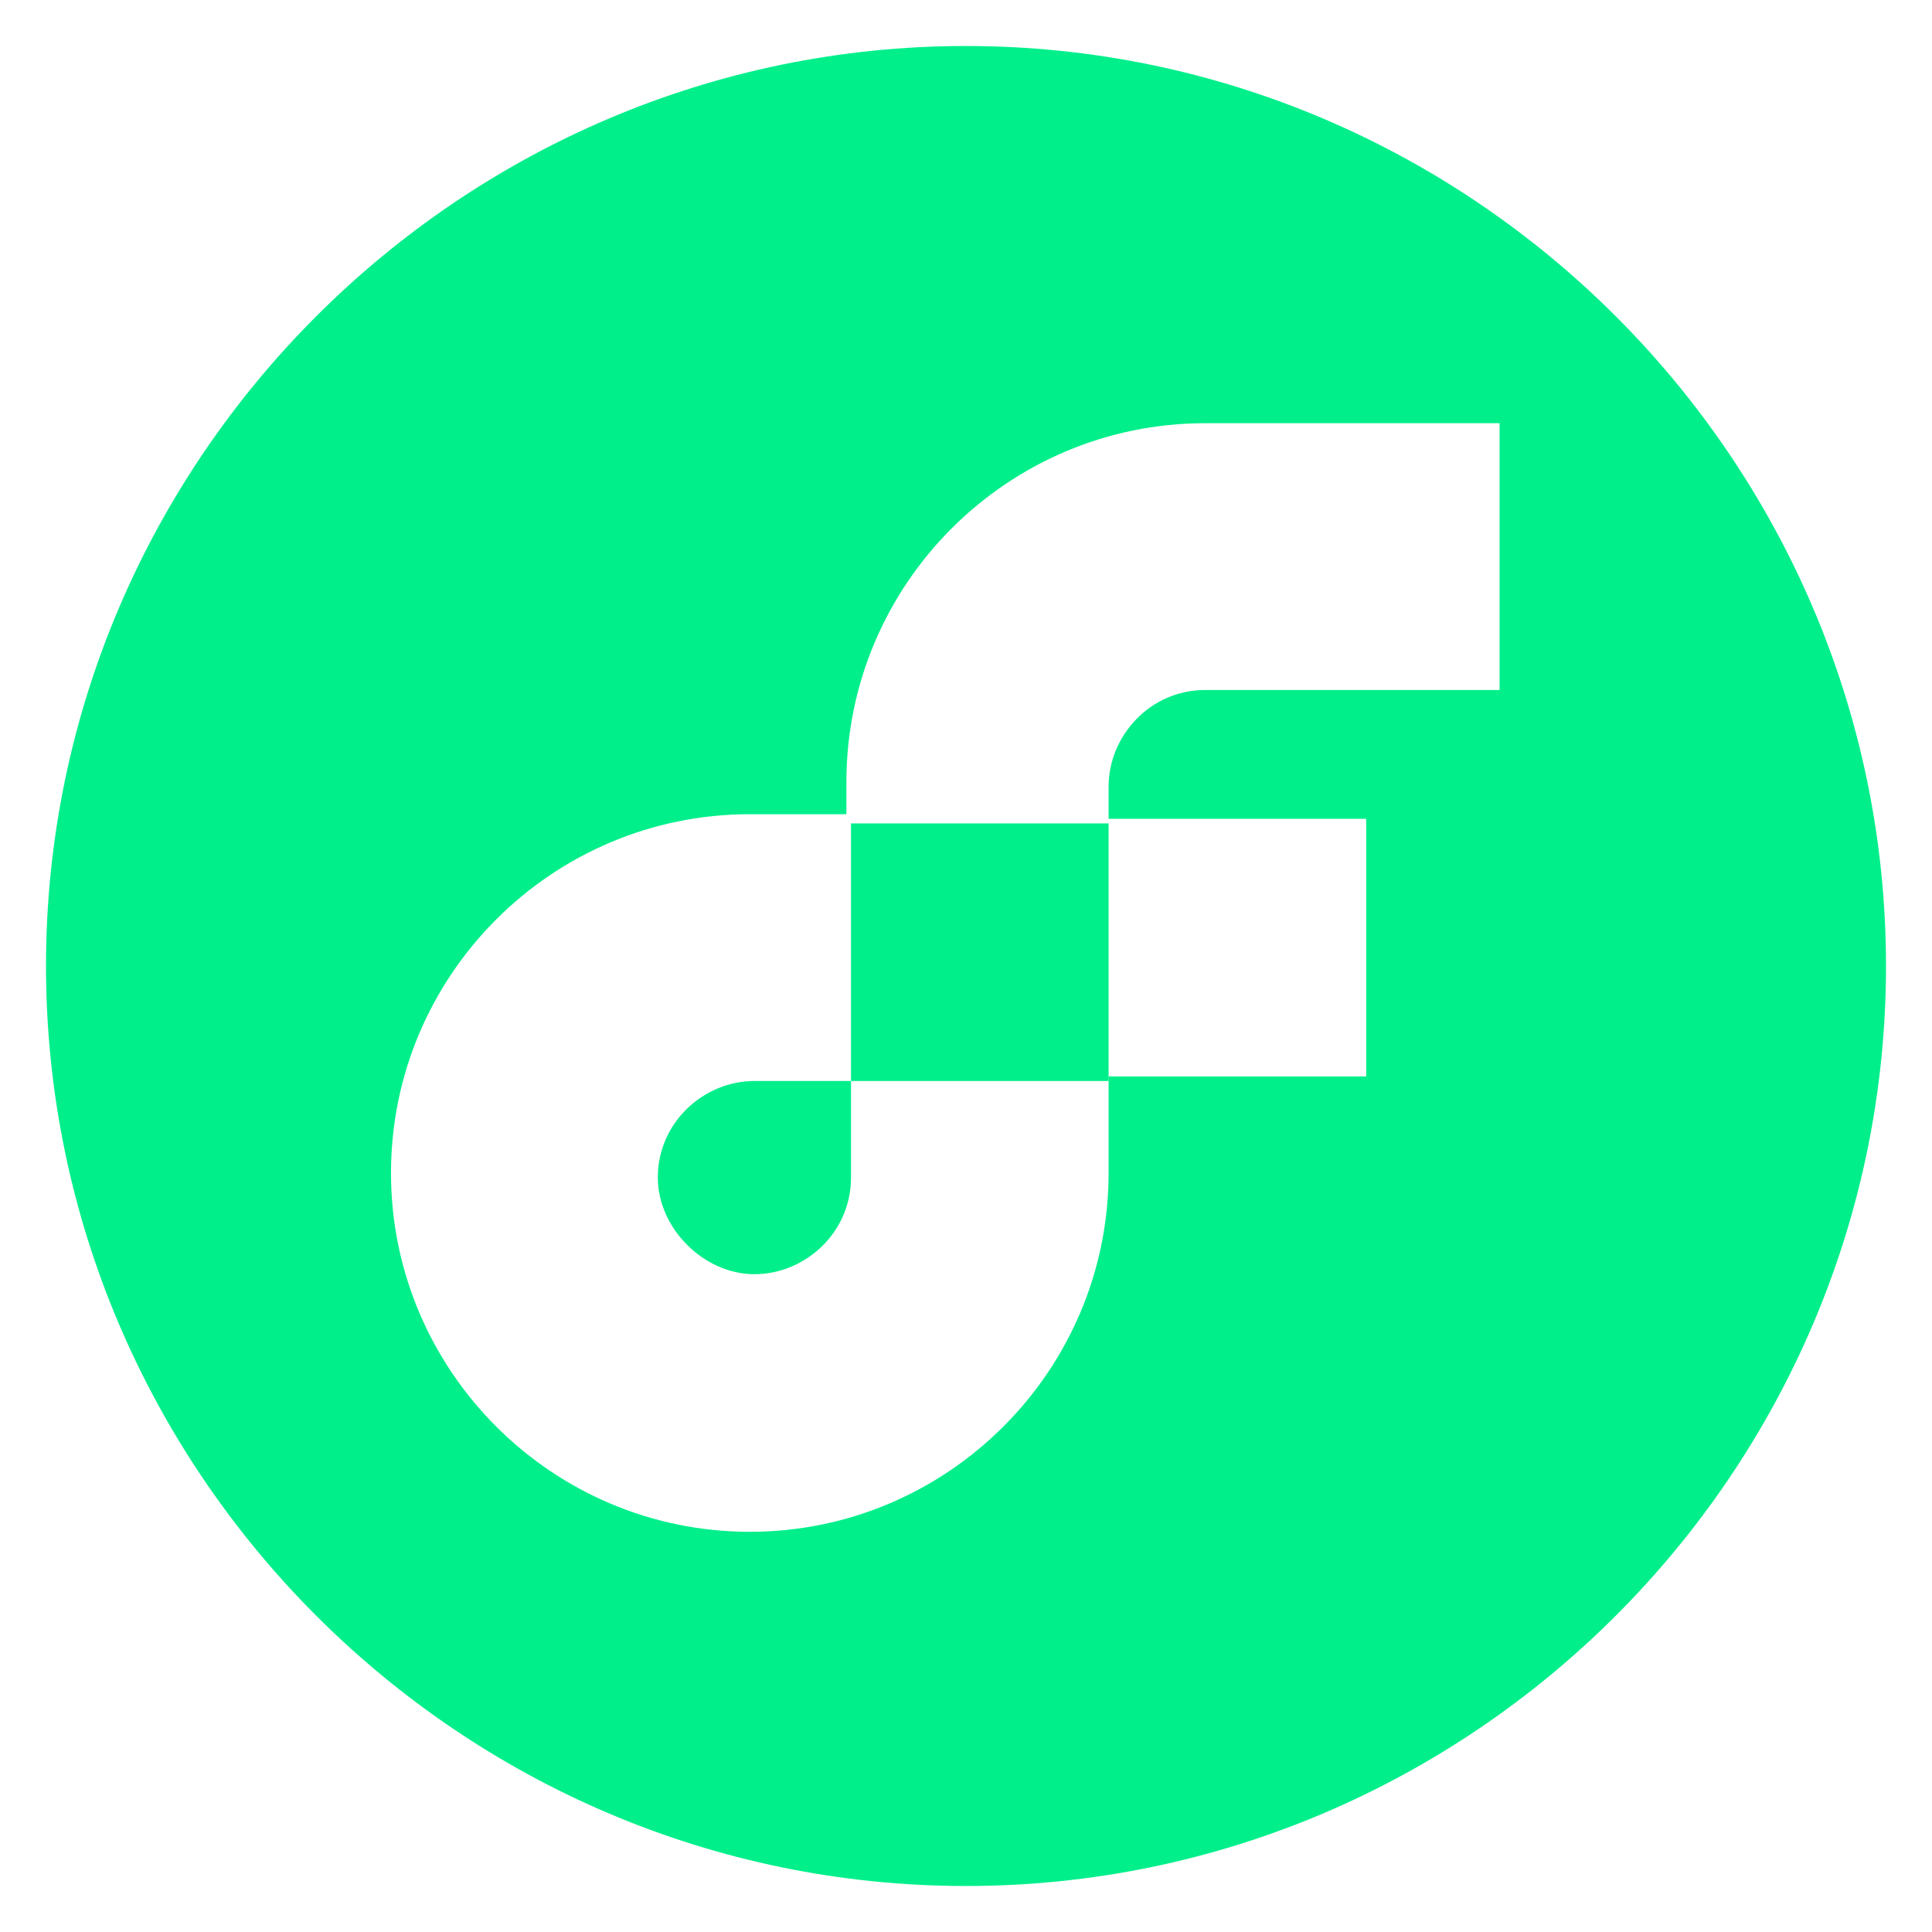
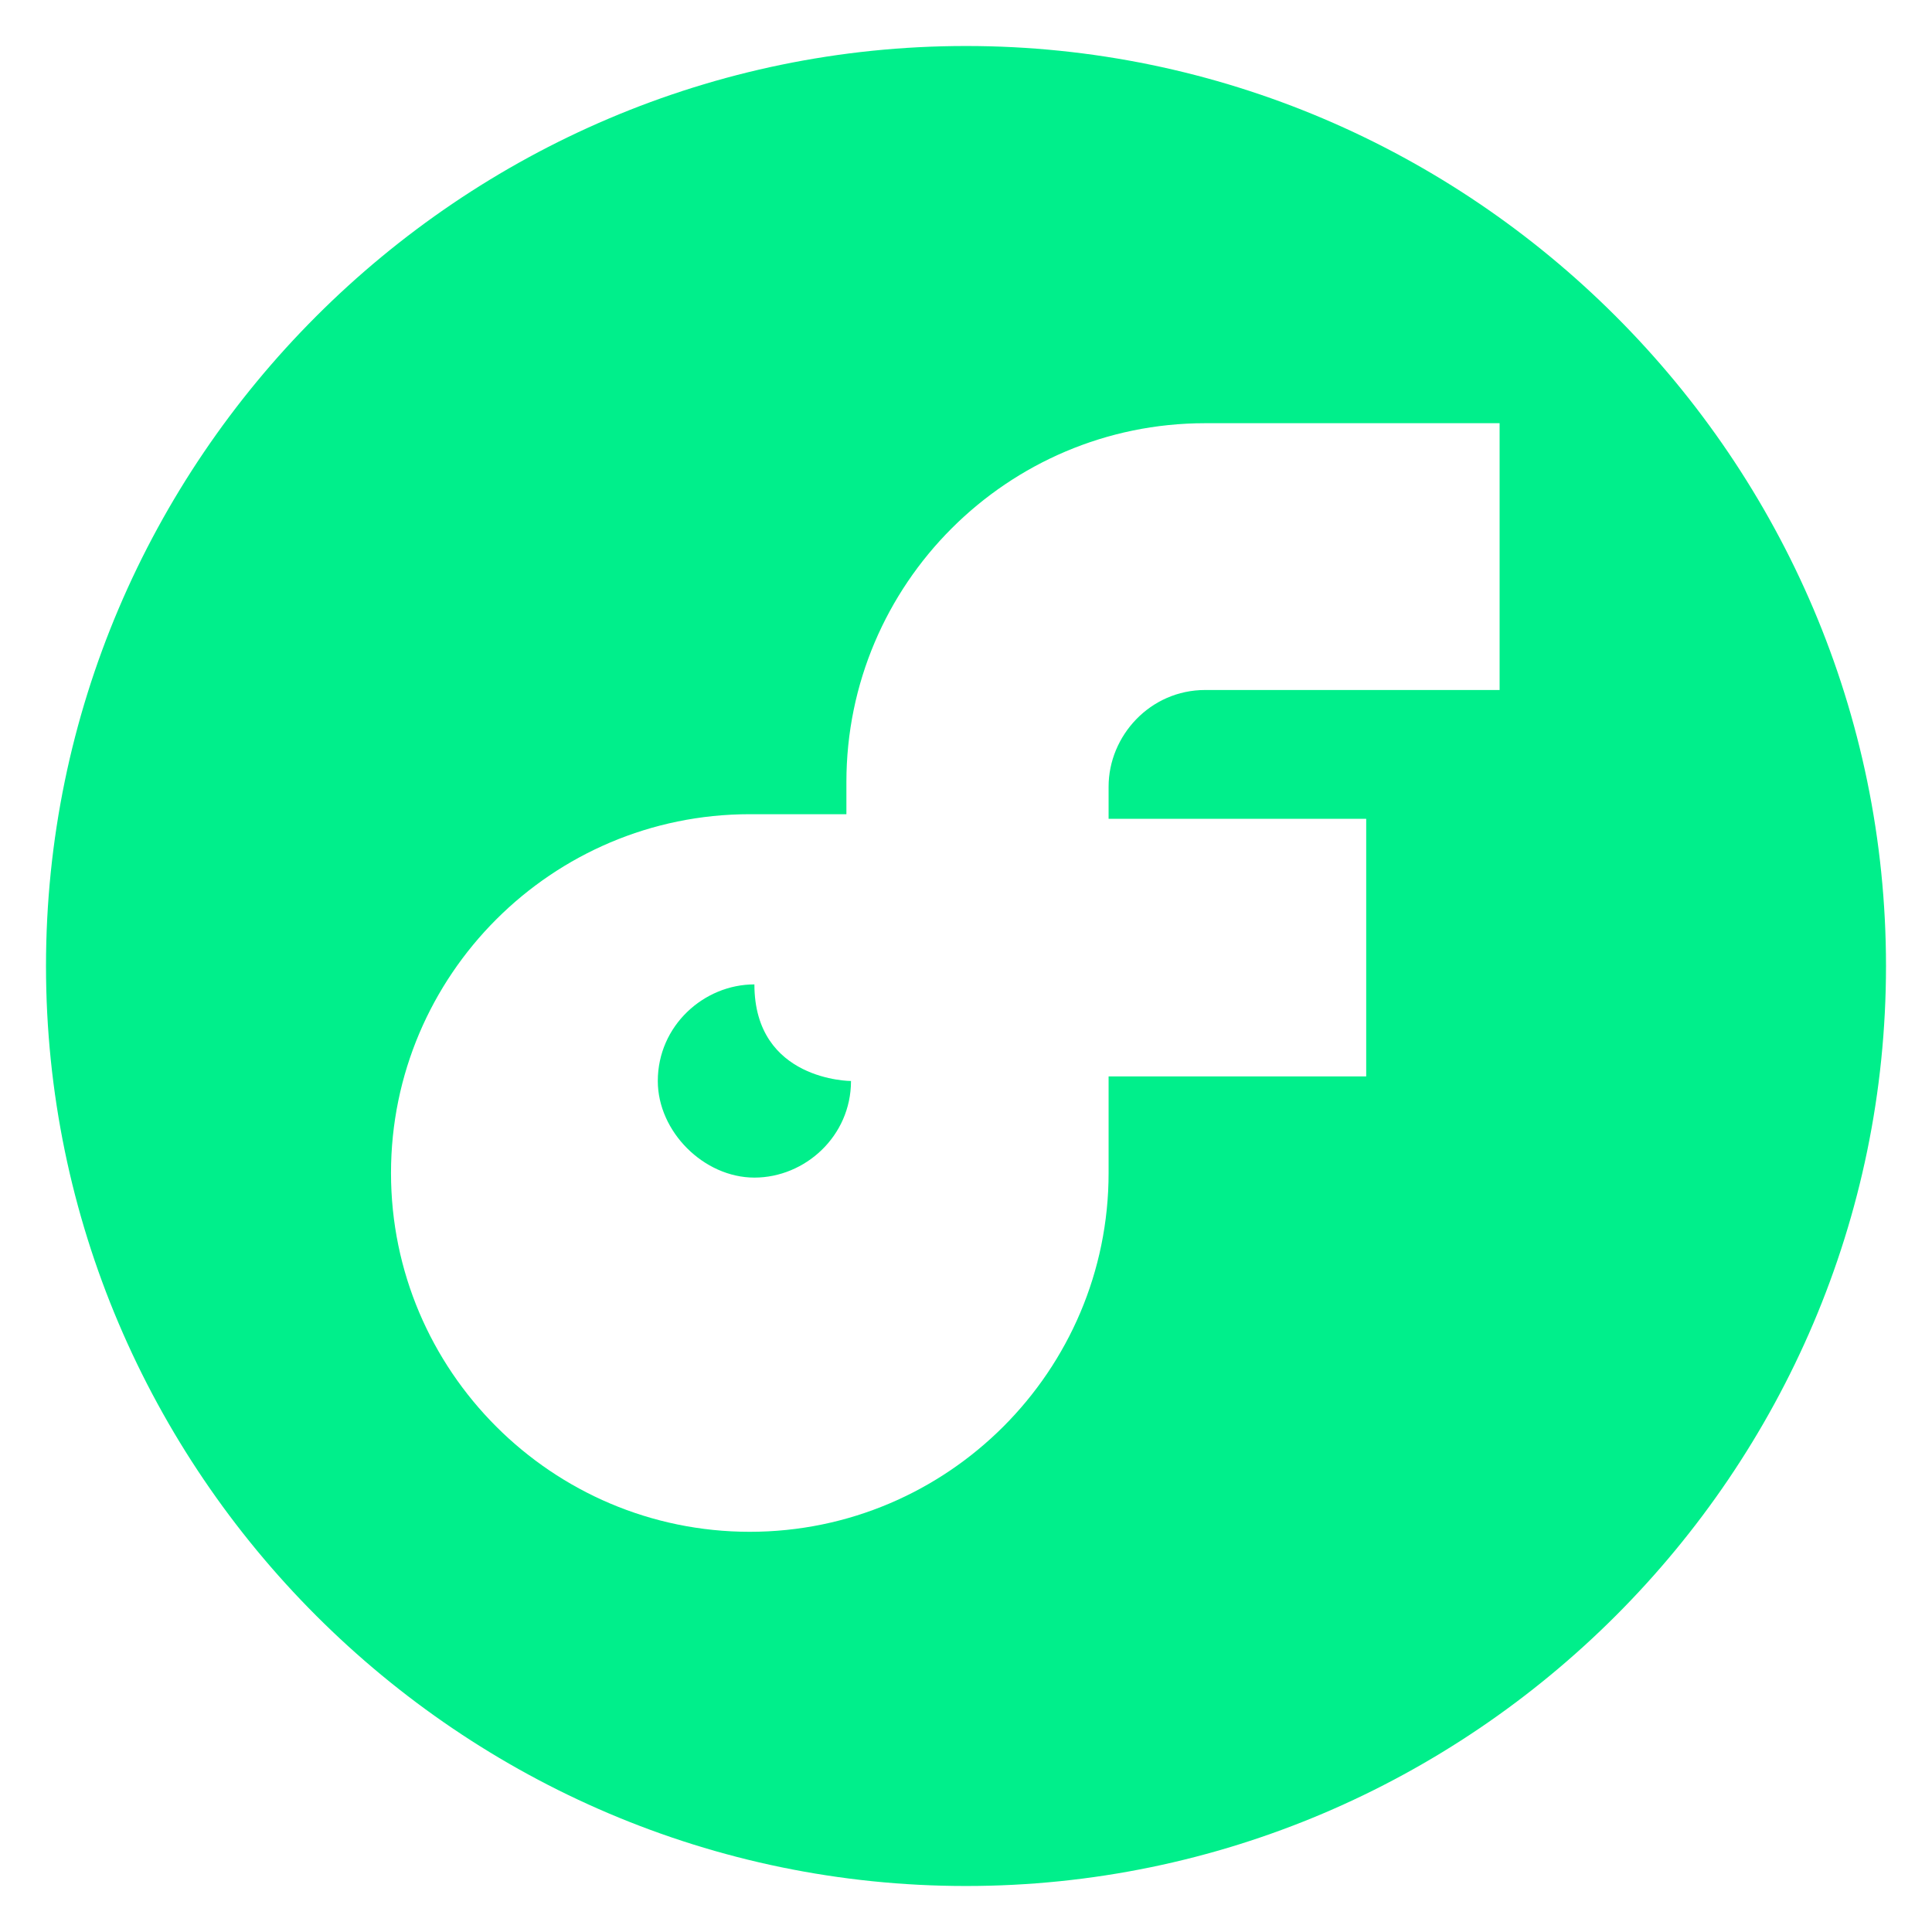
<svg xmlns="http://www.w3.org/2000/svg" xmlns:ns1="http://sodipodi.sourceforge.net/DTD/sodipodi-0.dtd" xmlns:ns2="http://www.inkscape.org/namespaces/inkscape" version="1.1" id="svg32" x="0px" y="0px" viewBox="0 0 42 42" style="enable-background:new 0 0 42 42;" xml:space="preserve">
  <style type="text/css">
	.st0{fill:#00EF8B;}
</style>
  <g>
    <ns1:namedview bordercolor="#666666" borderopacity="1" fit-margin-bottom="0" fit-margin-left="0" fit-margin-right="0" fit-margin-top="0" gridtolerance="10" guidetolerance="10" id="namedview34" ns2:current-layer="Layer_1-2" ns2:cx="-165.09584" ns2:cy="294.4716" ns2:pageopacity="0" ns2:pageshadow="2" ns2:window-height="878" ns2:window-maximized="1" ns2:window-width="1440" ns2:window-x="0" ns2:window-y="0" ns2:zoom="0.40971549" objecttolerance="10" pagecolor="#ffffff" showgrid="false">
		</ns1:namedview>
    <g>
      <path class="st0" d="M21,1C10,1,1,10,1,21s9,20,20,20s20-9,20-20S32,1,21,1z M32.6,15h-6.4c-1.2,0-2.1,1-2.1,2.1v0.7h5.6v5.6h-5.6    v2.1c0,4.3-3.5,7.8-7.8,7.8c-4.3,0-7.8-3.5-7.8-7.8s3.5-7.8,7.8-7.8h2.1v-0.7c0-4.3,3.5-7.8,7.8-7.8h6.4V15z" />
-       <path class="st0" d="M18.5,23.5v2.1c0,1.2-1,2.1-2.1,2.1s-2.1-1-2.1-2.1c0-1.2,1-2.1,2.1-2.1C16.4,23.5,18.5,23.5,18.5,23.5z" />
+       <path class="st0" d="M18.5,23.5c0,1.2-1,2.1-2.1,2.1s-2.1-1-2.1-2.1c0-1.2,1-2.1,2.1-2.1C16.4,23.5,18.5,23.5,18.5,23.5z" />
      <g>
-         <rect x="18.5" y="17.9" class="st0" width="5.6" height="5.6" />
-       </g>
+         </g>
    </g>
  </g>
</svg>